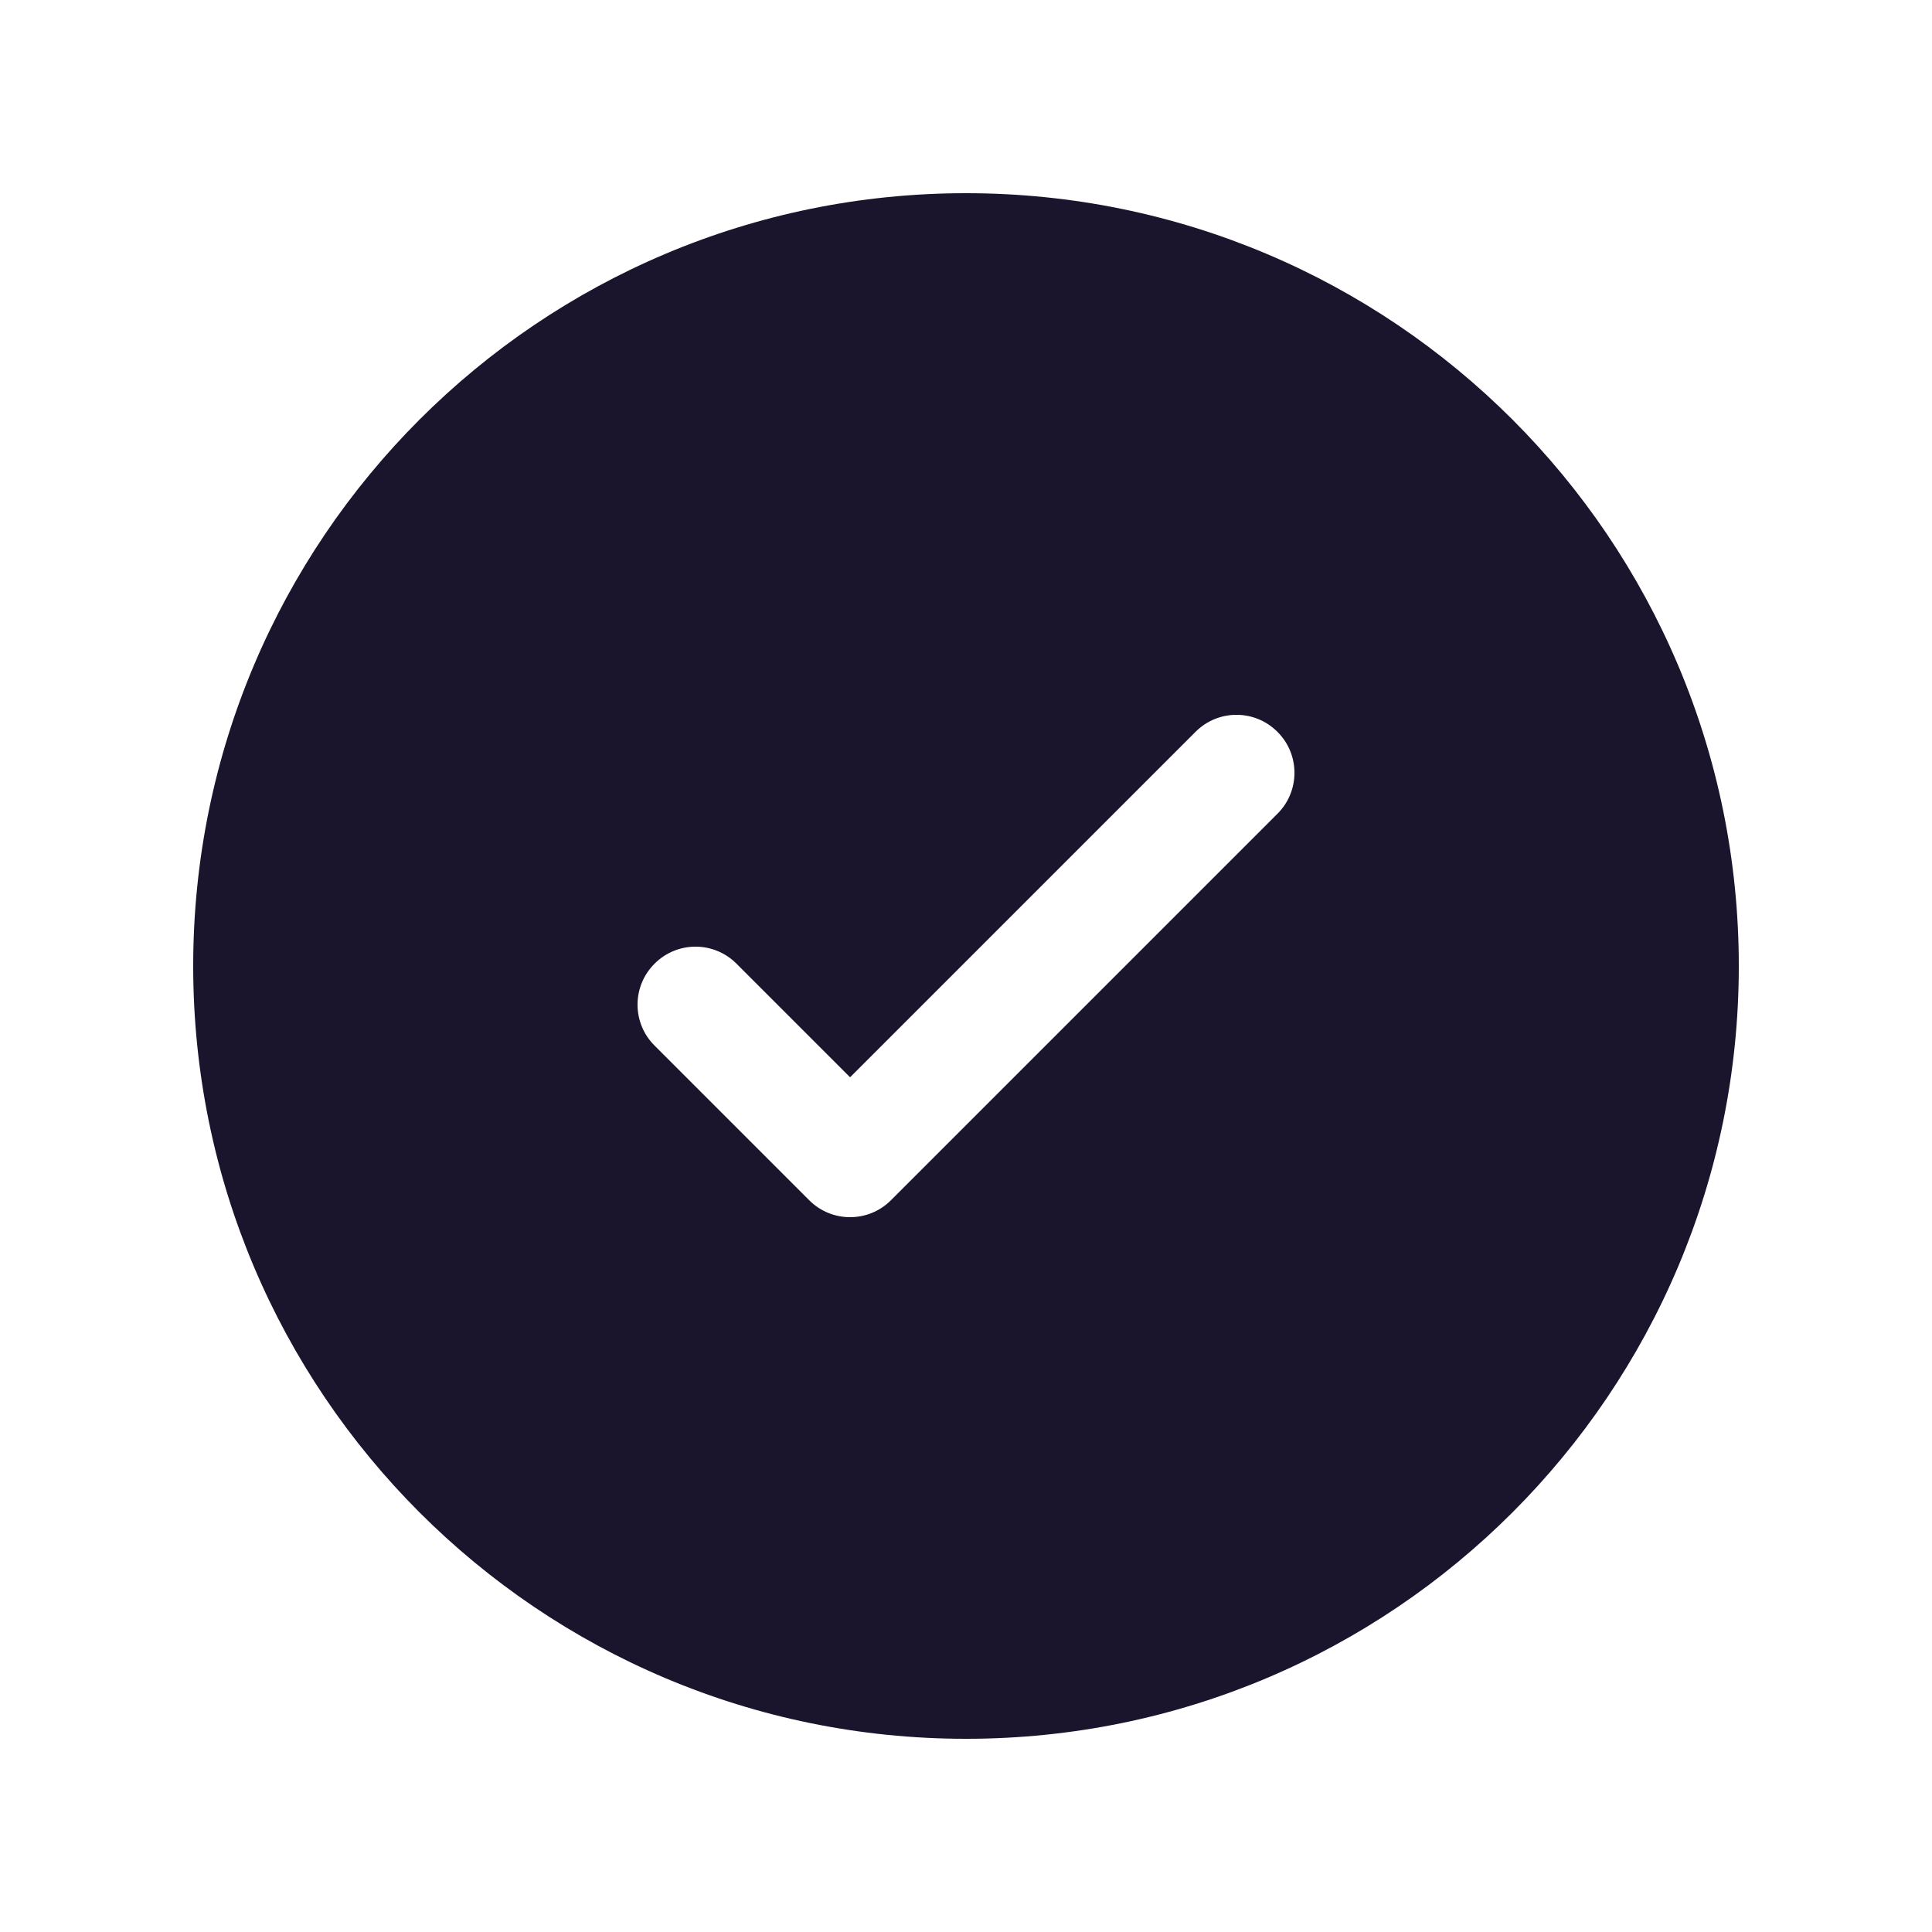
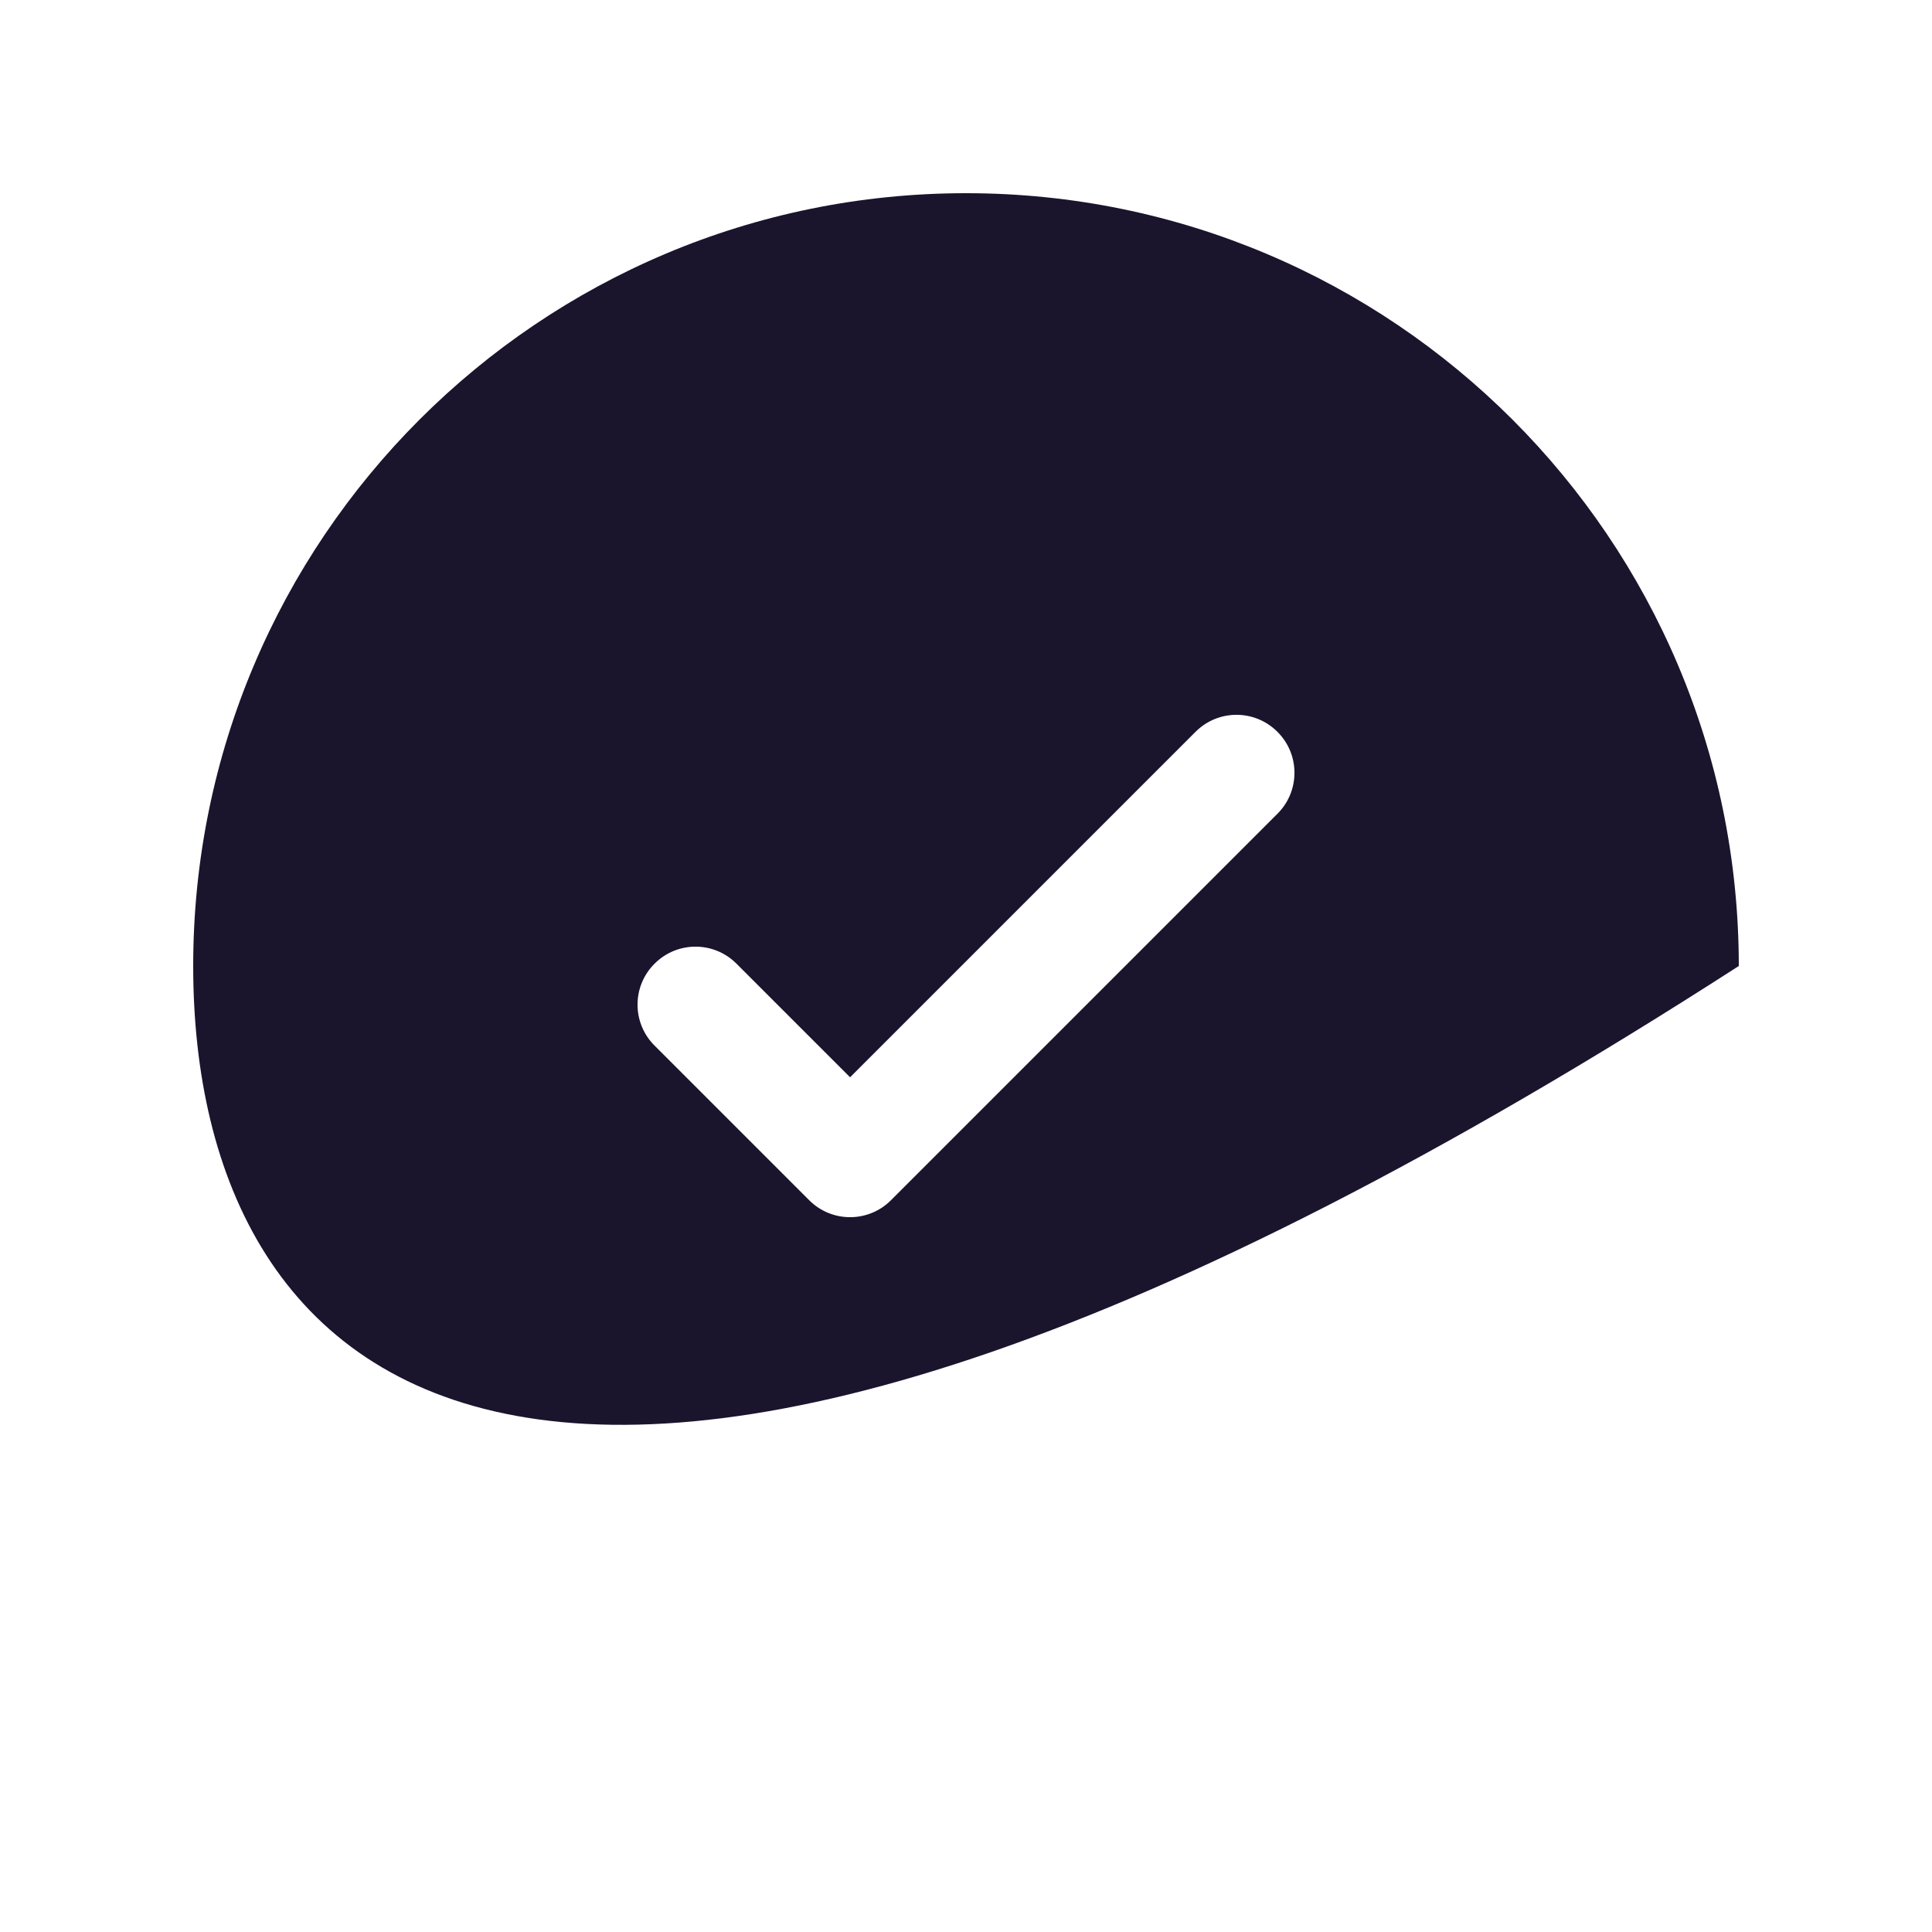
<svg xmlns="http://www.w3.org/2000/svg" width="20" height="20" viewBox="0 0 20 20" fill="none">
-   <path fill-rule="evenodd" clip-rule="evenodd" d="M18 10C18 14.418 14.418 18 10 18C5.582 18 2 14.418 2 10C2 5.582 5.582 2 10 2C14.418 2 18 5.582 18 10ZM13.224 7.576C13.459 7.81 13.459 8.19 13.224 8.424L9.224 12.424C8.99 12.659 8.61 12.659 8.376 12.424L6.776 10.824C6.541 10.59 6.541 10.21 6.776 9.976C7.01 9.741 7.39 9.741 7.624 9.976L8.8 11.152L10.588 9.364L12.376 7.576C12.61 7.341 12.99 7.341 13.224 7.576Z" fill="#1B142D" />
+   <path fill-rule="evenodd" clip-rule="evenodd" d="M18 10C5.582 18 2 14.418 2 10C2 5.582 5.582 2 10 2C14.418 2 18 5.582 18 10ZM13.224 7.576C13.459 7.81 13.459 8.19 13.224 8.424L9.224 12.424C8.99 12.659 8.61 12.659 8.376 12.424L6.776 10.824C6.541 10.59 6.541 10.21 6.776 9.976C7.01 9.741 7.39 9.741 7.624 9.976L8.8 11.152L10.588 9.364L12.376 7.576C12.61 7.341 12.99 7.341 13.224 7.576Z" fill="#1B142D" />
</svg>